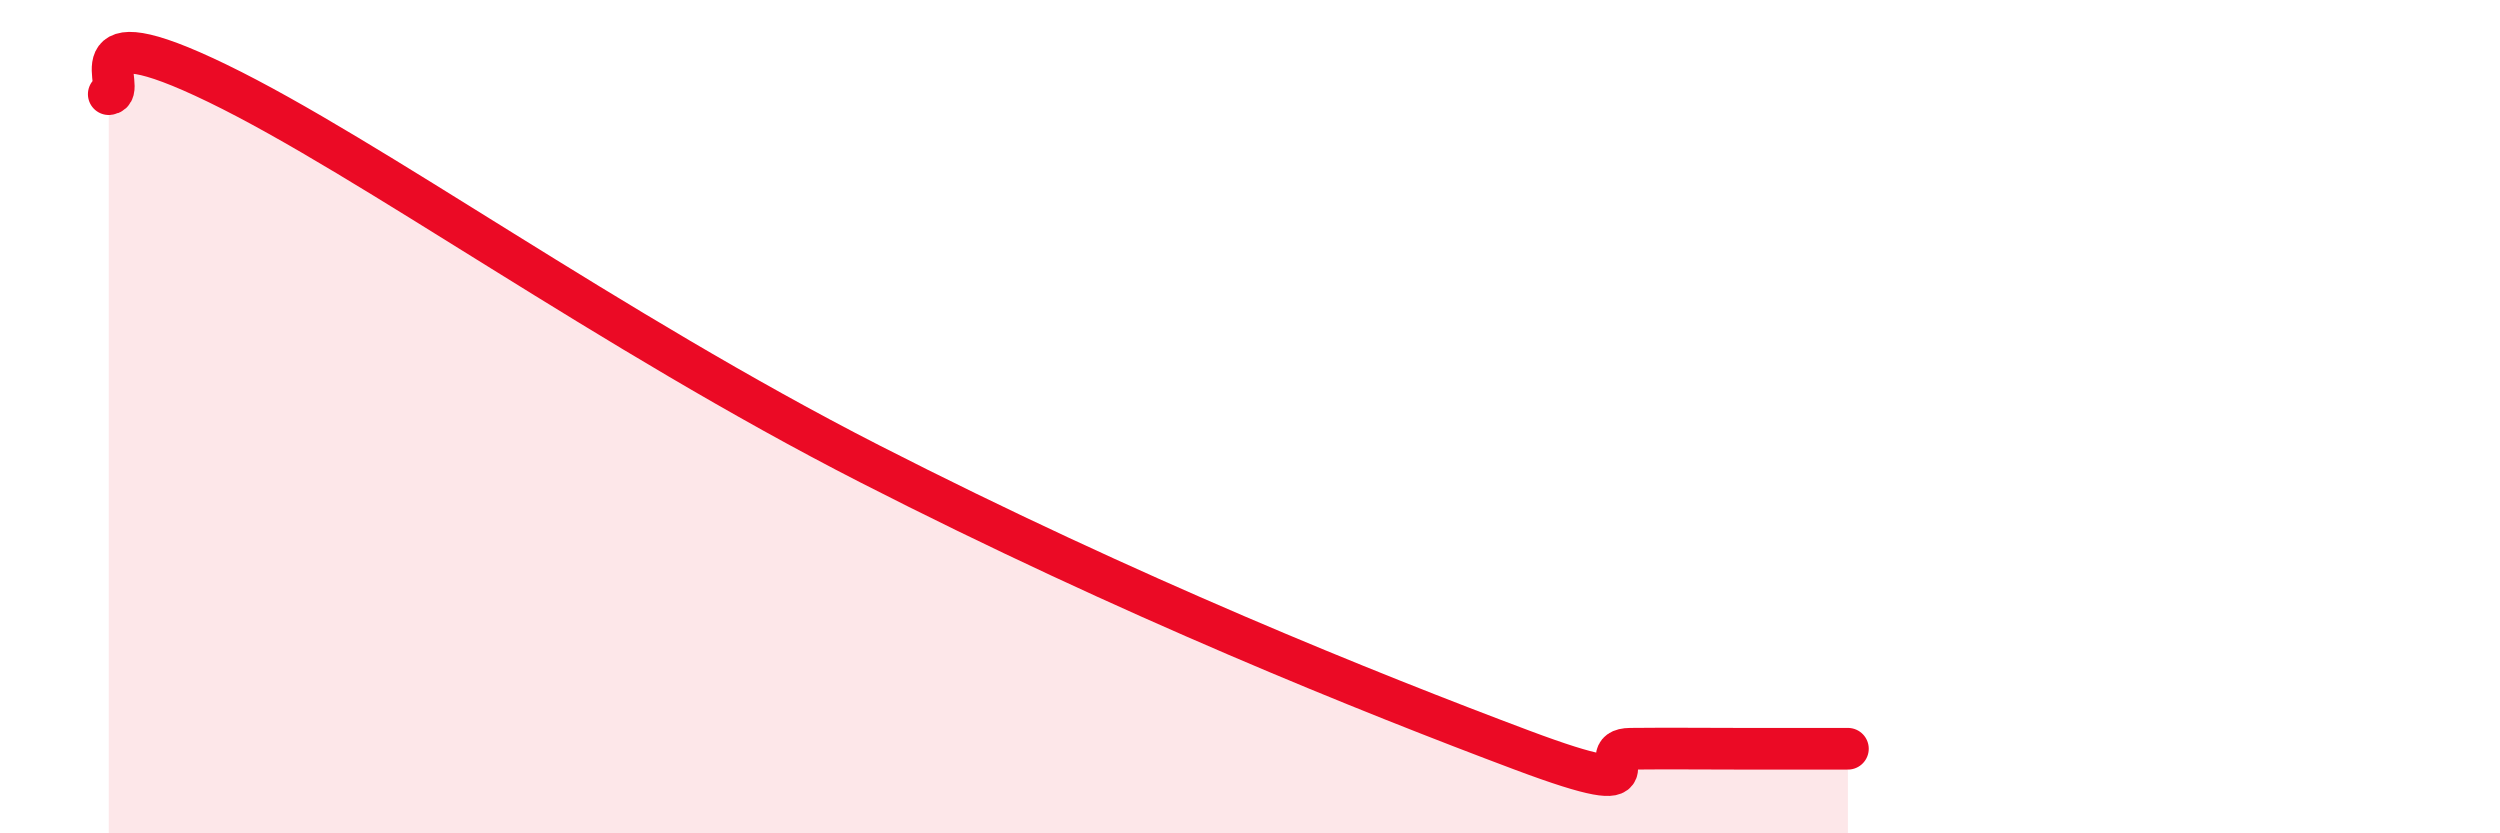
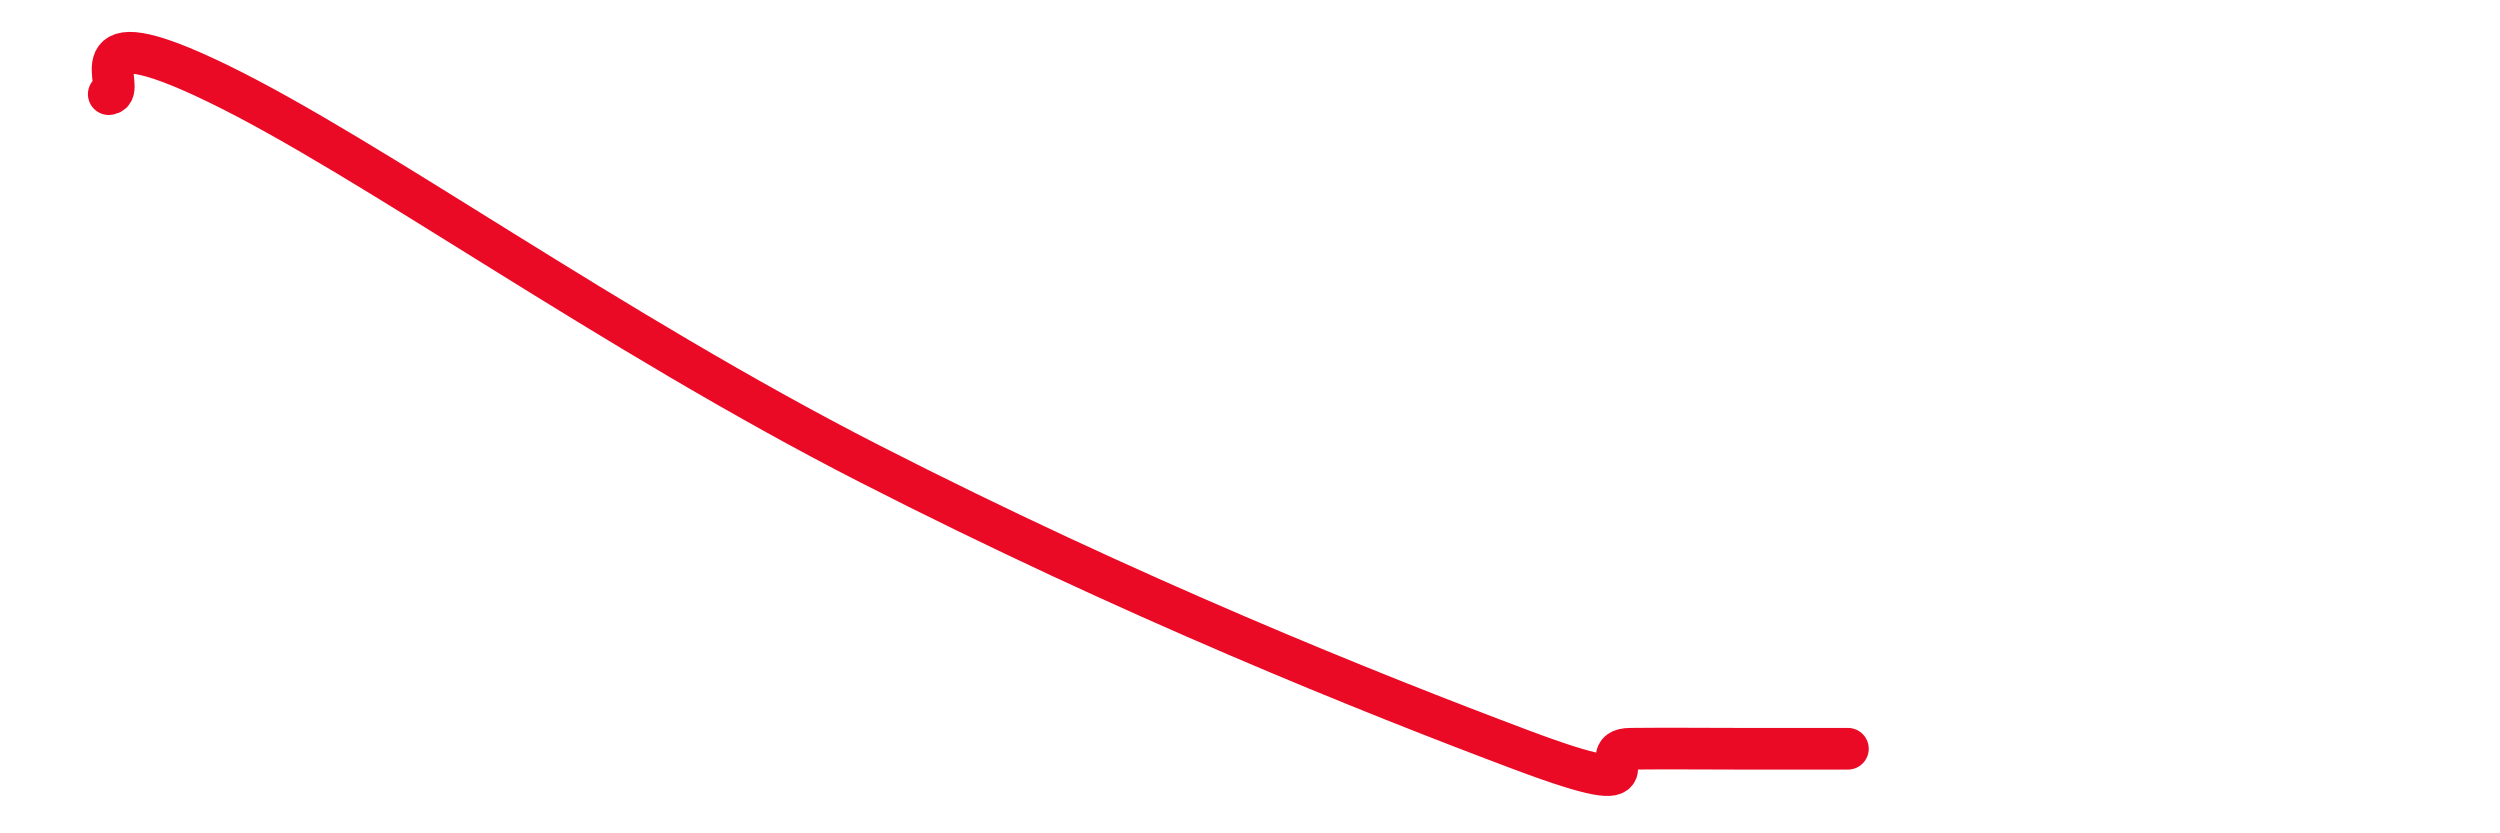
<svg xmlns="http://www.w3.org/2000/svg" width="60" height="20" viewBox="0 0 60 20">
-   <path d="M 2.61,2.26 C 3.13,2.21 1.57,0.23 5.22,2 C 8.87,3.77 14.61,7.93 20.87,11.13 C 27.13,14.33 32.87,16.63 36.52,18 C 40.17,19.37 38.09,17.98 39.13,17.97 C 40.17,17.96 40.7,17.97 41.74,17.97 C 42.78,17.97 43.83,17.97 44.35,17.97L44.35 20L2.61 20Z" fill="#EB0A25" opacity="0.1" stroke-linecap="round" stroke-linejoin="round" />
  <path d="M 2.61,2.26 C 3.13,2.21 1.57,0.23 5.22,2 C 8.87,3.77 14.61,7.93 20.87,11.13 C 27.13,14.33 32.87,16.63 36.52,18 C 40.17,19.37 38.09,17.98 39.13,17.97 C 40.17,17.96 40.7,17.97 41.74,17.97 C 42.78,17.97 43.83,17.97 44.35,17.97" stroke="#EB0A25" stroke-width="1" fill="none" stroke-linecap="round" stroke-linejoin="round" />
</svg>